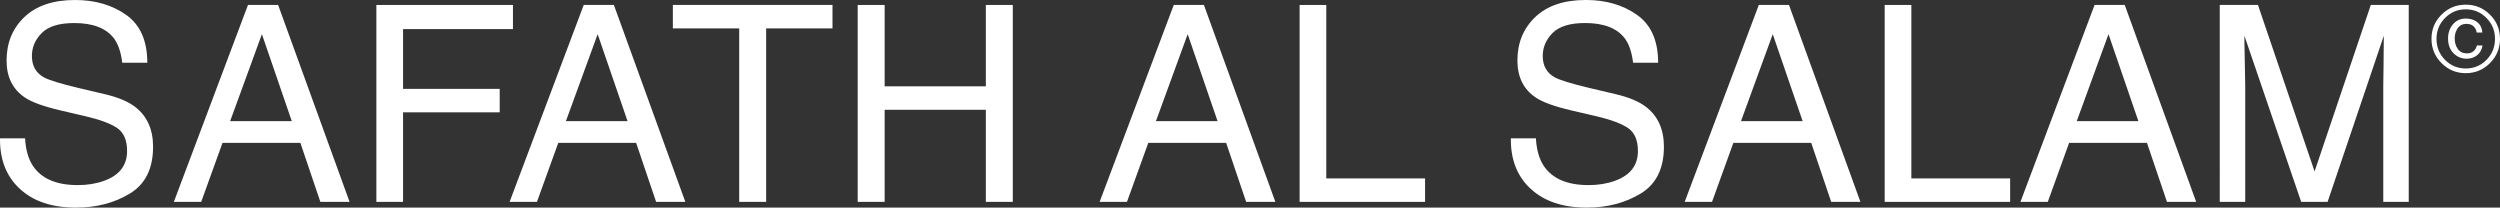
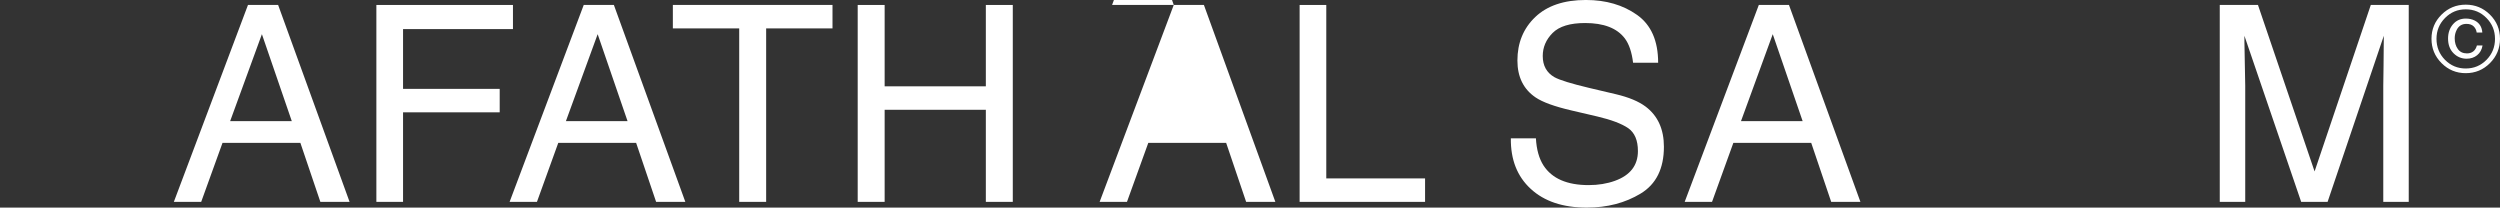
<svg xmlns="http://www.w3.org/2000/svg" id="a" viewBox="0 0 3264.15 271.08">
  <rect x="0" y="0" width="3264.15" height="271.08" fill="#333333" stroke="none" />
  <defs>
    <style>.b{fill:#fff;}</style>
  </defs>
-   <path class="b" d="M32.74,180.6c.79,14.59,4.1,26.43,9.95,35.53,11.13,17.04,30.74,25.55,58.83,25.55,12.59,0,24.05-1.86,34.39-5.6,20-7.23,30.01-20.18,30.01-38.85,0-14-4.24-23.98-12.72-29.93-8.59-5.83-22.04-10.91-40.35-15.23l-33.74-7.88c-22.04-5.13-37.64-10.79-46.79-16.98-15.82-10.73-23.74-26.78-23.74-48.13,0-23.1,7.78-42.06,23.33-56.88C47.47,7.41,69.5,0,97.99,0c26.23,0,48.51,6.51,66.84,19.51,18.33,13.01,27.5,33.81,27.5,62.39h-32.73c-1.68-13.77-5.26-24.33-10.74-31.68-10.18-13.42-27.46-20.13-51.84-20.13-19.69,0-33.84,4.32-42.45,12.95-8.61,8.64-12.92,18.67-12.92,30.1,0,12.6,5.09,21.82,15.26,27.65,6.67,3.74,21.76,8.4,45.27,14l34.93,8.23c16.84,3.97,29.84,9.39,39,16.28,15.83,12.02,23.74,29.46,23.74,52.33,0,28.47-10.1,48.83-30.29,61.08-20.2,12.25-43.66,18.38-70.4,18.38-31.18,0-55.58-8.17-73.22-24.5C8.31,230.37-.34,208.37.01,180.6h32.73Z" />
  <path class="b" d="M323.77,6.48h39.38l93.28,257.08h-38.15l-26.08-77h-101.68l-27.83,77h-35.7L323.77,6.48ZM380.99,158.2l-39.03-113.58-41.48,113.58h80.5Z" />
  <path class="b" d="M491.42,6.48h178.33v31.5h-143.5v78.05h126.18v30.63h-126.18v116.9h-34.83V6.48Z" />
  <path class="b" d="M762.15,6.48h39.38l93.28,257.08h-38.15l-26.08-77h-101.68l-27.83,77h-35.7L762.15,6.48ZM819.38,158.2l-39.03-113.58-41.48,113.58h80.5Z" />
  <path class="b" d="M1086.96,6.48v30.63h-86.63v226.46h-35.18V37.1h-86.63V6.48h208.43Z" />
  <path class="b" d="M1119.86,6.48h35.18v106.23h132.13V6.48h35.18v257.08h-35.18v-120.23h-132.13v120.23h-35.18V6.48Z" />
-   <path class="b" d="M1532.52,6.48h39.38l93.28,257.08h-38.15l-26.08-77h-101.68l-27.83,77h-35.7L1532.52,6.48ZM1589.75,158.2l-39.03-113.58-41.48,113.58h80.5Z" />
+   <path class="b" d="M1532.52,6.48h39.38l93.28,257.08h-38.15l-26.08-77h-101.68l-27.83,77h-35.7L1532.52,6.48Zl-39.03-113.58-41.48,113.58h80.5Z" />
  <path class="b" d="M1696.85,6.48h34.83v226.46h128.98v30.63h-163.8V6.48Z" />
  <path class="b" d="M2005.38,180.6c.79,14.59,4.1,26.43,9.95,35.53,11.13,17.04,30.74,25.55,58.83,25.55,12.59,0,24.05-1.86,34.39-5.6,20-7.23,30.01-20.18,30.01-38.85,0-14-4.24-23.98-12.72-29.93-8.59-5.83-22.04-10.91-40.35-15.23l-33.74-7.88c-22.04-5.13-37.64-10.79-46.79-16.98-15.82-10.73-23.74-26.78-23.74-48.13,0-23.1,7.78-42.06,23.33-56.88,15.55-14.81,37.58-22.23,66.08-22.23,26.23,0,48.51,6.51,66.84,19.51,18.33,13.01,27.5,33.81,27.5,62.39h-32.73c-1.68-13.77-5.26-24.33-10.74-31.68-10.18-13.42-27.46-20.13-51.84-20.13-19.69,0-33.84,4.32-42.45,12.95-8.61,8.64-12.92,18.67-12.92,30.1,0,12.6,5.09,21.82,15.26,27.65,6.67,3.74,21.76,8.4,45.27,14l34.93,8.23c16.84,3.97,29.84,9.39,39,16.28,15.83,12.02,23.74,29.46,23.74,52.33,0,28.47-10.1,48.83-30.29,61.08-20.2,12.25-43.66,18.38-70.4,18.38-31.18,0-55.58-8.17-73.22-24.5-17.64-16.21-26.29-38.21-25.94-65.98h32.73Z" />
  <path class="b" d="M2296.41,6.48h39.38l93.28,257.08h-38.15l-26.08-77h-101.68l-27.83,77h-35.7L2296.41,6.48ZM2353.64,158.2l-39.03-113.58-41.48,113.58h80.5Z" />
-   <path class="b" d="M2460.74,6.48h34.83v226.46h128.98v30.63h-163.8V6.48Z" />
-   <path class="b" d="M2734.8,6.48h39.38l93.28,257.08h-38.15l-26.08-77h-101.68l-27.83,77h-35.7L2734.8,6.48ZM2792.02,158.2l-39.03-113.58-41.48,113.58h80.5Z" />
  <path class="b" d="M2898.25,6.48h49.89l73.92,217.35,73.4-217.35h49.54v257.08h-33.25V111.83c0-5.25.11-13.94.35-26.08.23-12.13.35-25.14.35-39.03l-73.4,216.83h-34.51l-74.1-216.83v7.88c0,6.3.18,15.9.53,28.79.35,12.89.53,22.37.53,28.44v151.73h-33.25V6.48Z" />
  <path class="b" d="M3251.07,82.38c-8.72,8.77-19.27,13.15-31.64,13.15s-22.92-4.38-31.64-13.15c-8.72-8.77-13.08-19.34-13.08-31.72s4.36-22.85,13.08-31.54c8.72-8.69,19.27-13.03,31.64-13.03s22.92,4.34,31.64,13.03c8.72,8.69,13.08,19.2,13.08,31.54s-4.36,22.95-13.08,31.72ZM3192.36,23.5c-7.42,7.51-11.13,16.58-11.13,27.21s3.69,19.85,11.07,27.4c7.46,7.55,16.51,11.32,27.13,11.32s19.67-3.77,27.13-11.32c7.38-7.55,11.07-16.68,11.07-27.4s-3.71-19.71-11.13-27.21c-7.42-7.55-16.44-11.32-27.07-11.32s-19.61,3.77-27.07,11.32ZM3234.27,72.12c-3.81,3.02-8.37,4.54-13.68,4.54-6.69,0-12.4-2.39-17.15-7.18-4.74-4.79-7.11-11.16-7.11-19.12,0-7.43,2.14-13.64,6.41-18.63,4.28-4.99,9.86-7.49,16.75-7.49,4.34,0,8.25.87,11.73,2.62,6.04,3.13,9.32,8.32,9.85,15.59h-7.37c-.37-3.04-1.64-5.68-3.83-7.91-2.19-2.23-5.37-3.35-9.54-3.35-5.87,0-10.13,2.64-12.76,7.91-1.7,3.37-2.55,7-2.55,10.9,0,5.56,1.37,10.24,4.1,14.03,2.73,3.8,6.69,5.69,11.88,5.69,3.32,0,6.09-.88,8.32-2.65,2.23-1.77,3.79-4.33,4.68-7.7h7.37c-.93,5.48-3.3,9.73-7.11,12.75Z" />
</svg>